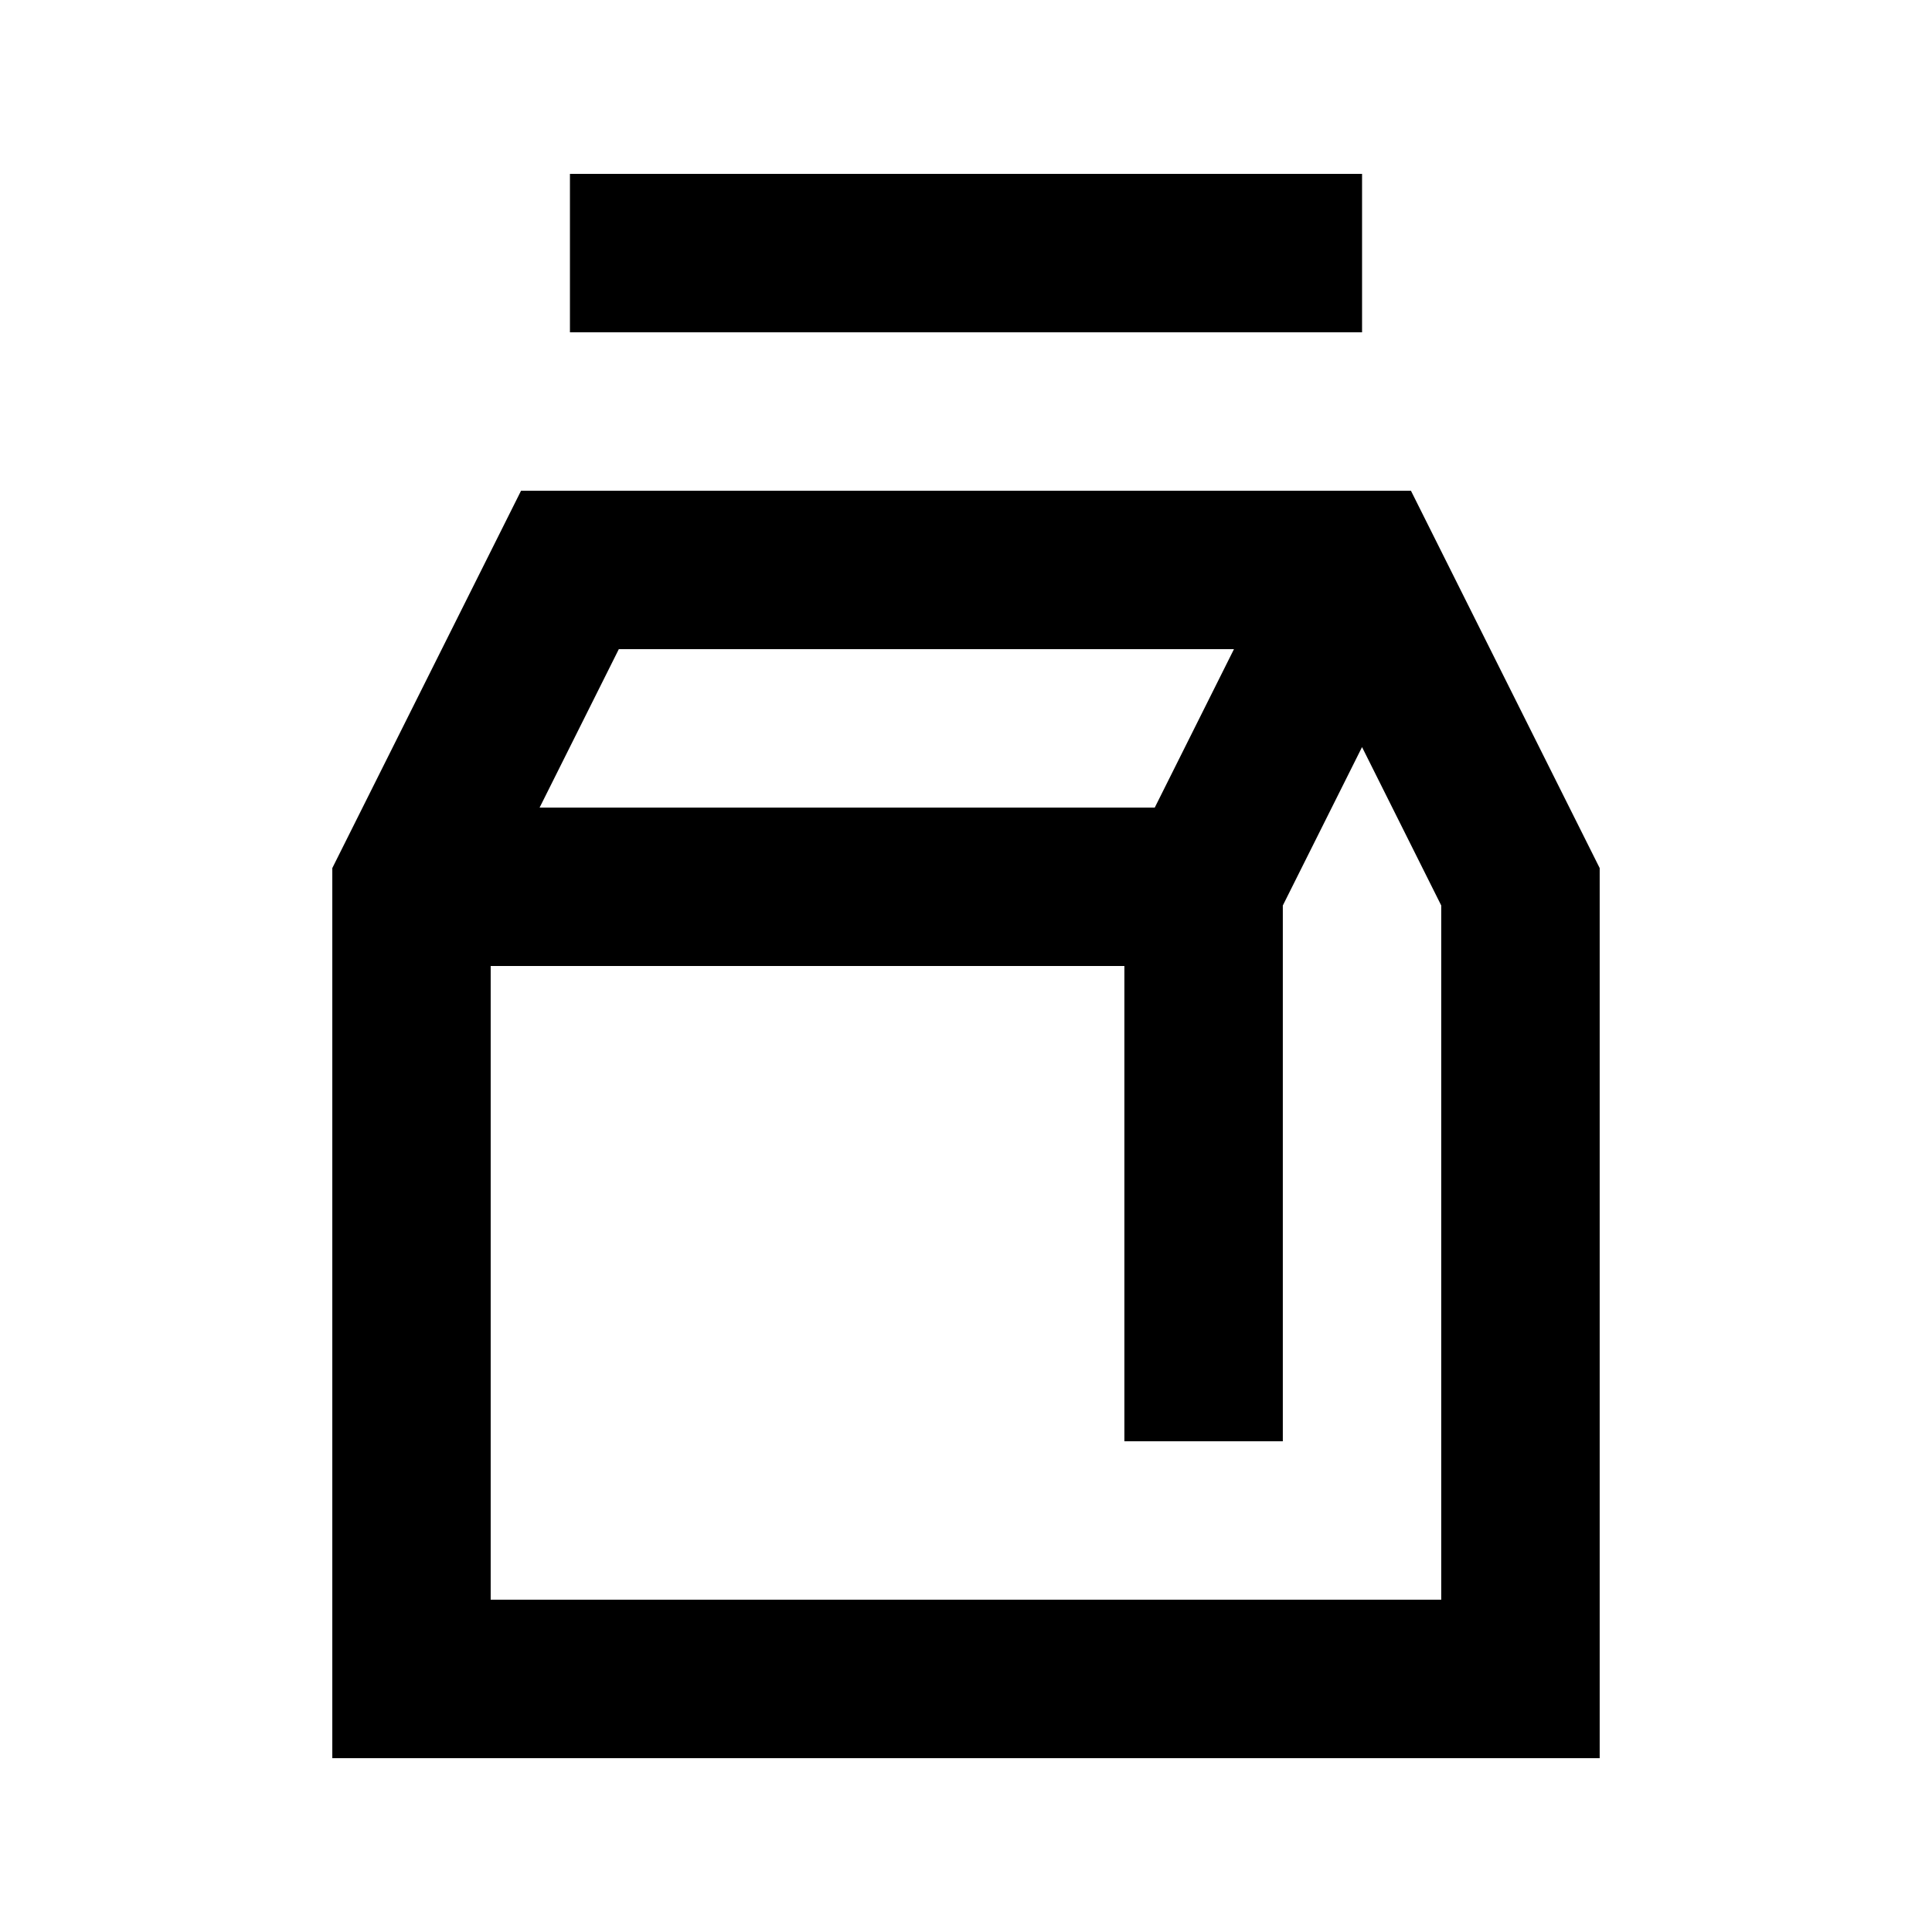
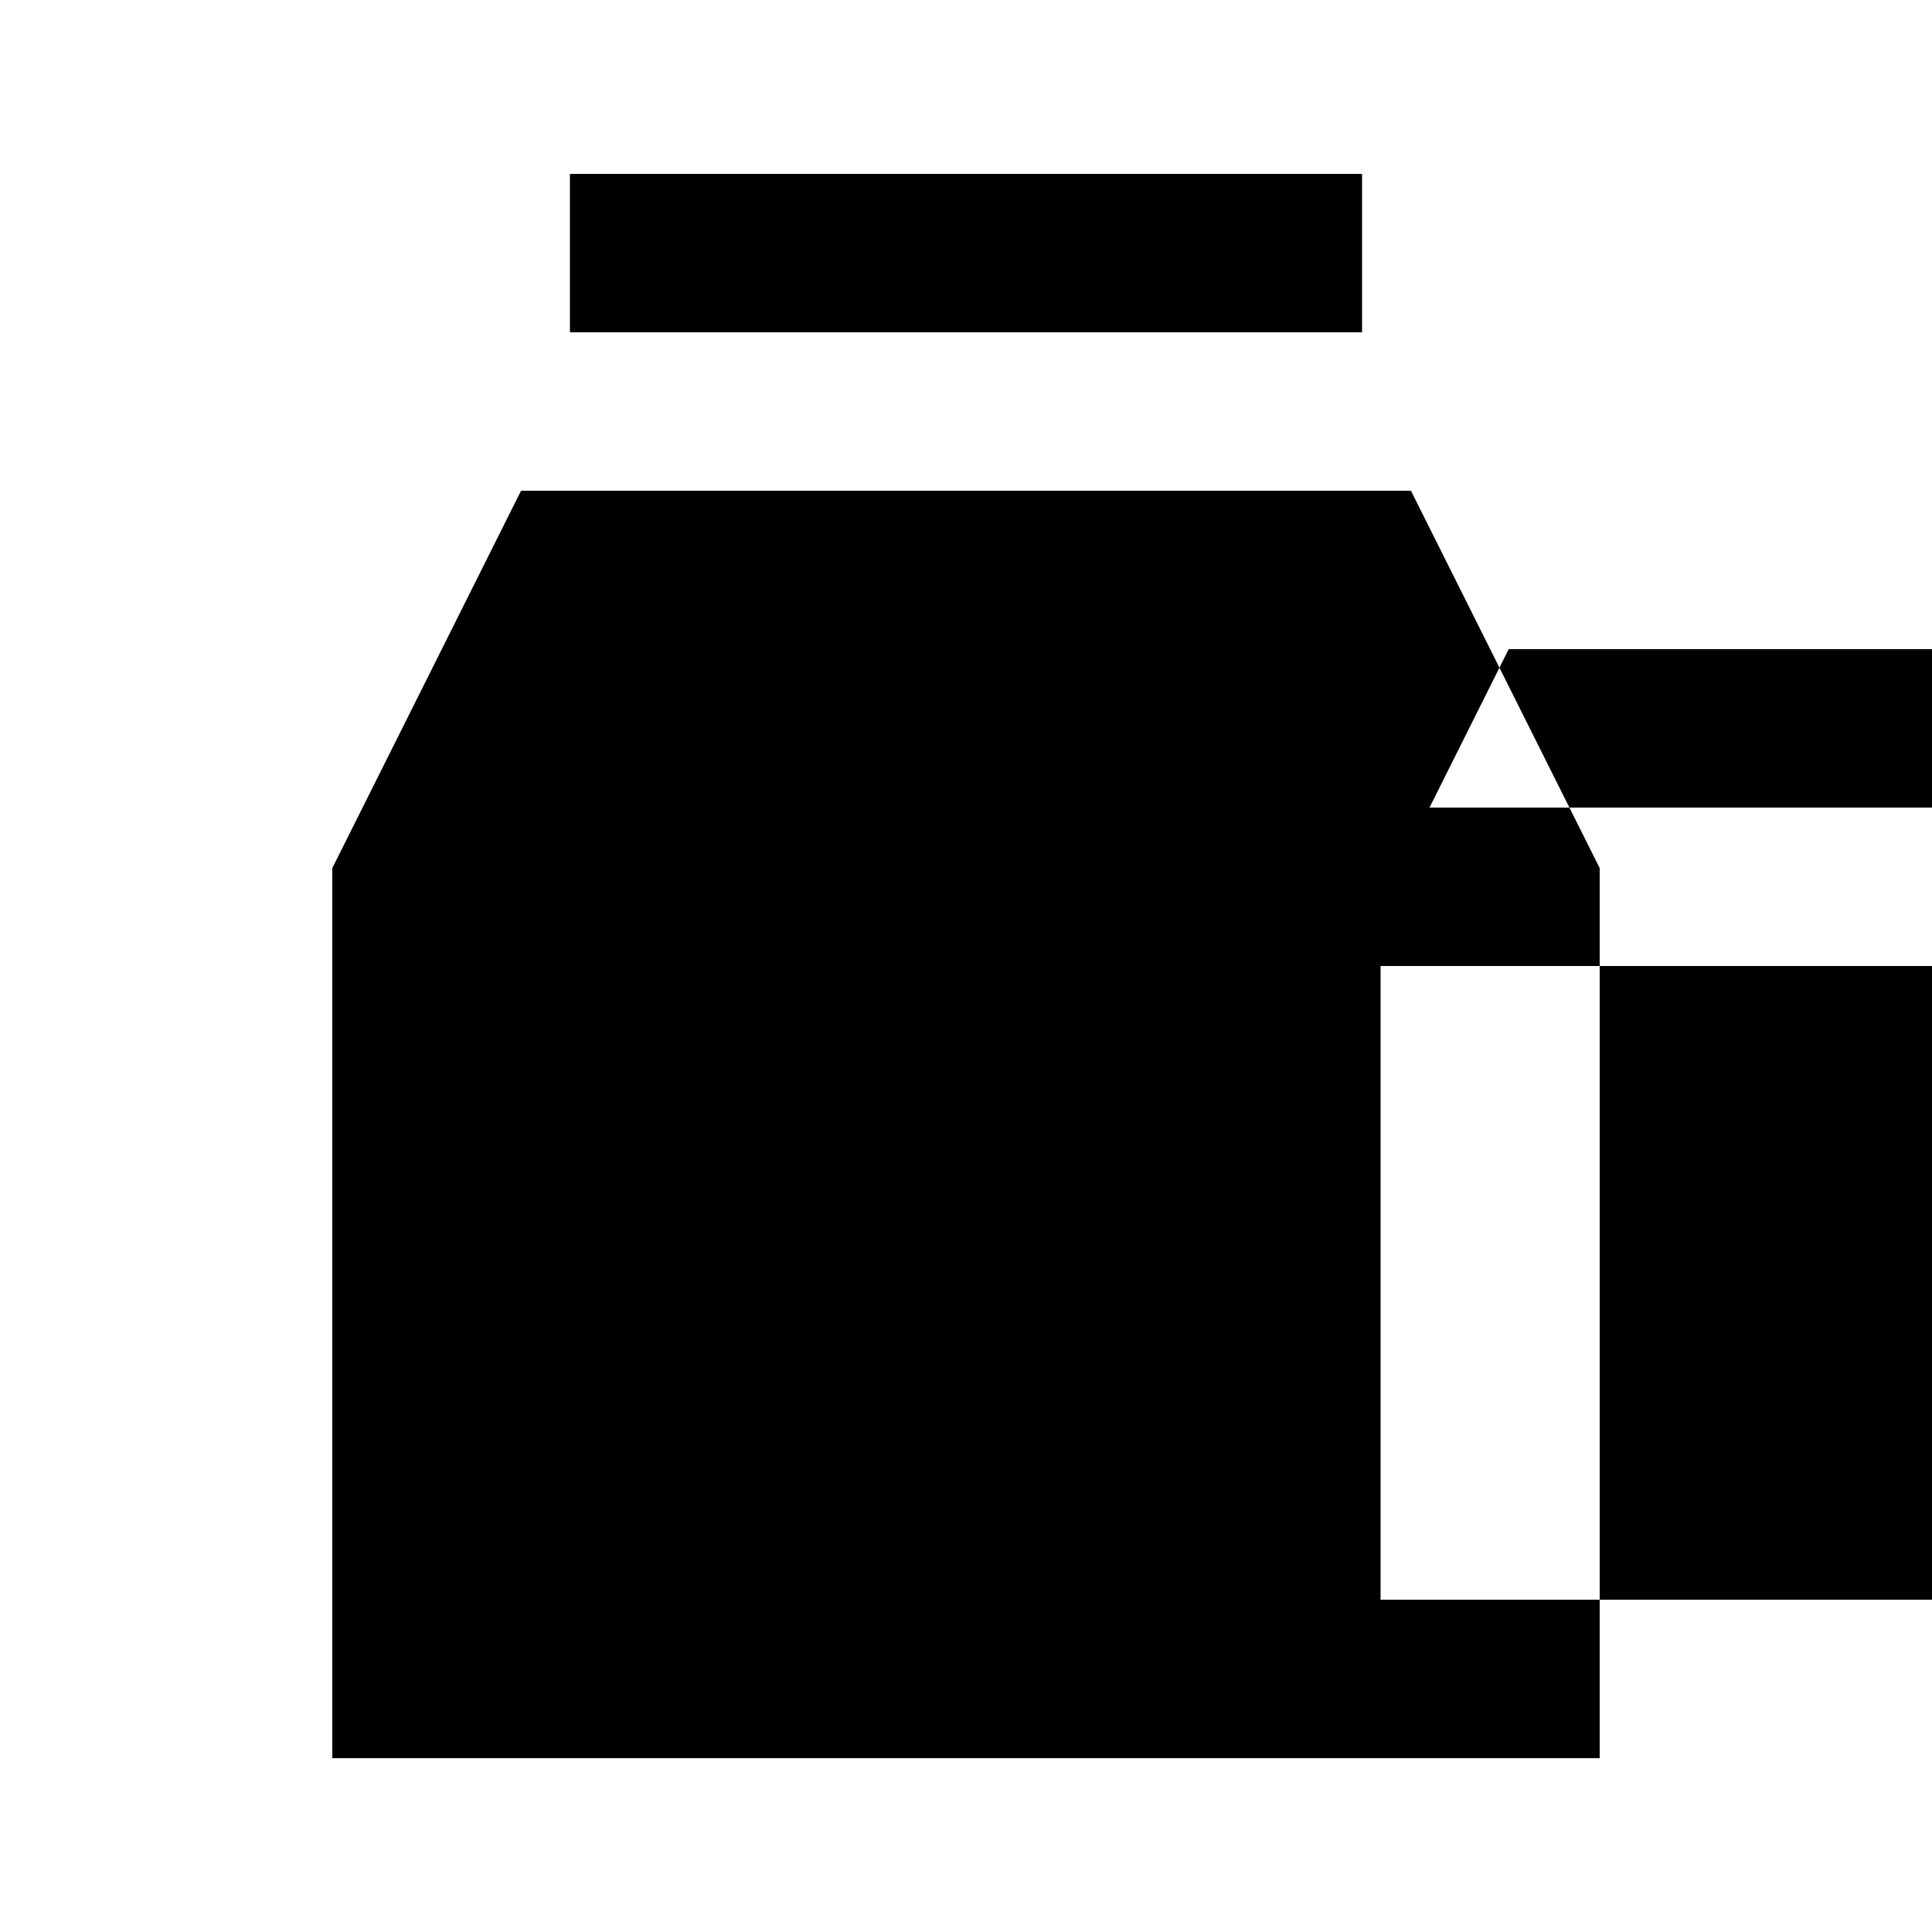
<svg xmlns="http://www.w3.org/2000/svg" fill="#000000" width="800px" height="800px" version="1.1" viewBox="144 144 512 512">
-   <path d="m295.04 190.08v41.984h209.92v-41.984zm-12.957 83.969-50.02 100v235.88h335.87v-235.88l-50.02-100zm25.91 41.984h163.02l-20.992 41.984h-163.02zm196.96 25.953 20.992 41.984v183.97h-251.91v-167.94h167.94v125.95h41.984v-141.98z" />
+   <path d="m295.04 190.08v41.984h209.92v-41.984zm-12.957 83.969-50.02 100v235.88h335.87v-235.88l-50.02-100m25.91 41.984h163.02l-20.992 41.984h-163.02zm196.96 25.953 20.992 41.984v183.97h-251.91v-167.94h167.94v125.95h41.984v-141.98z" />
</svg>